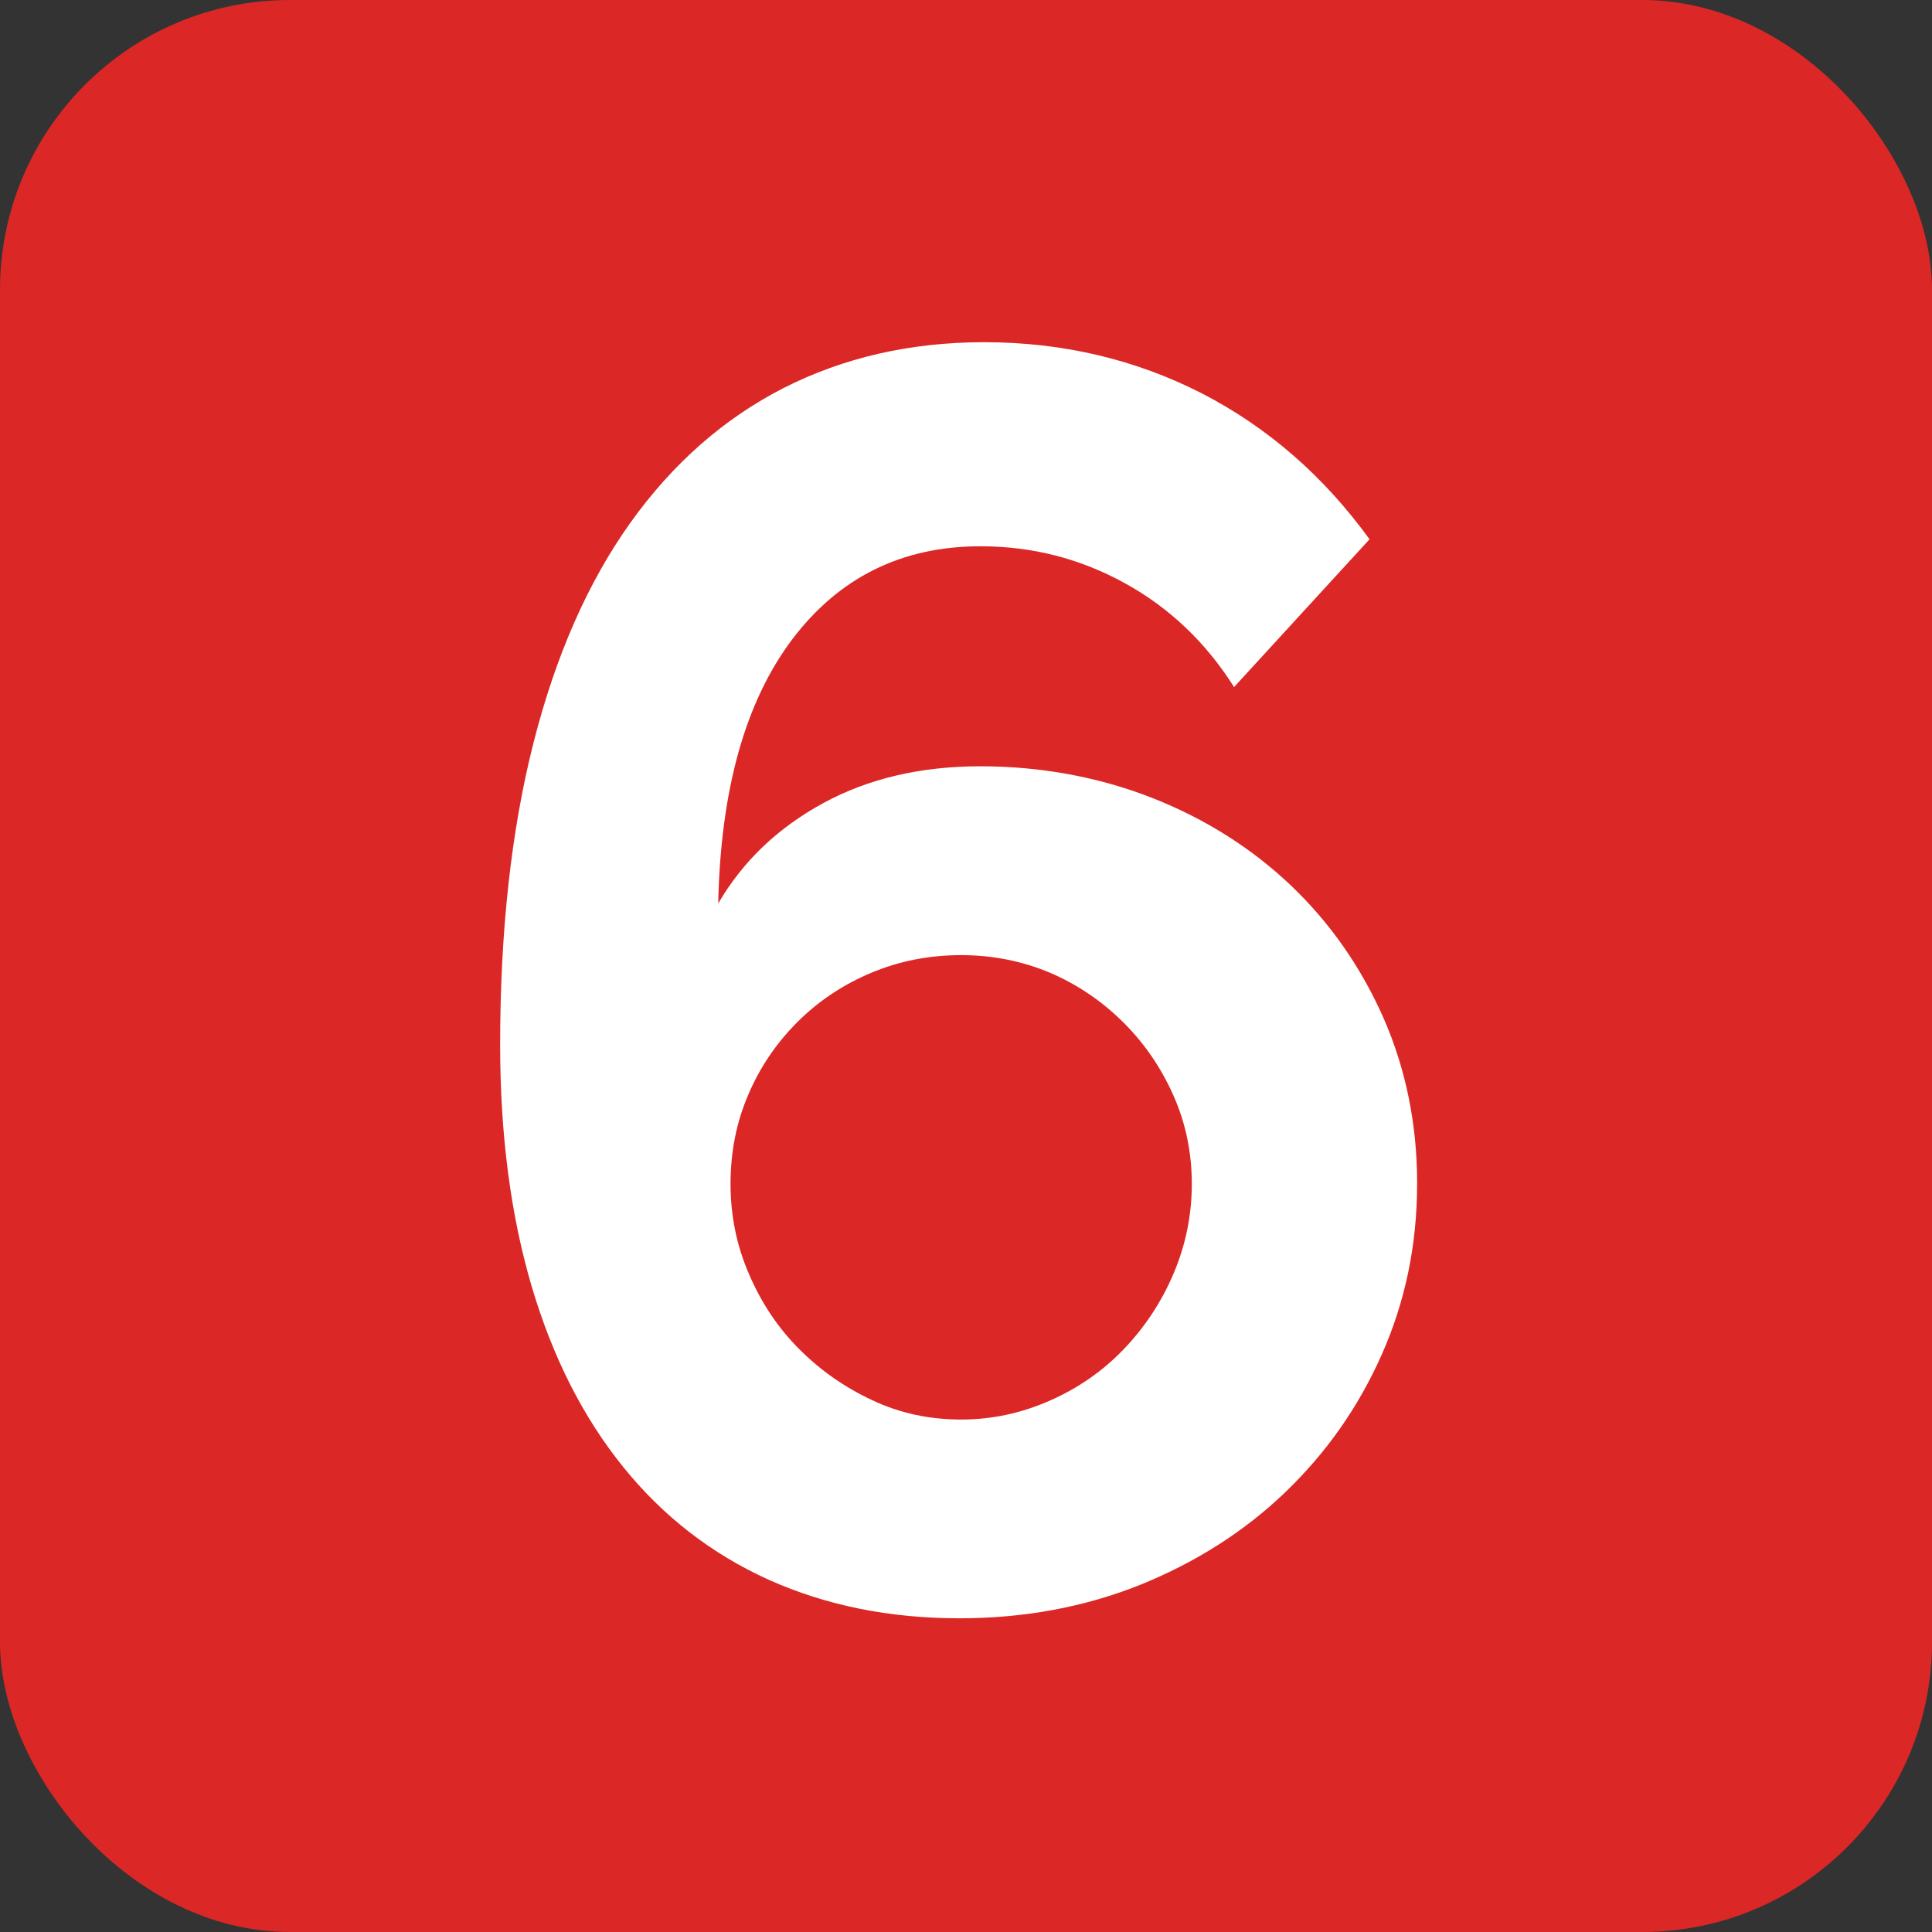
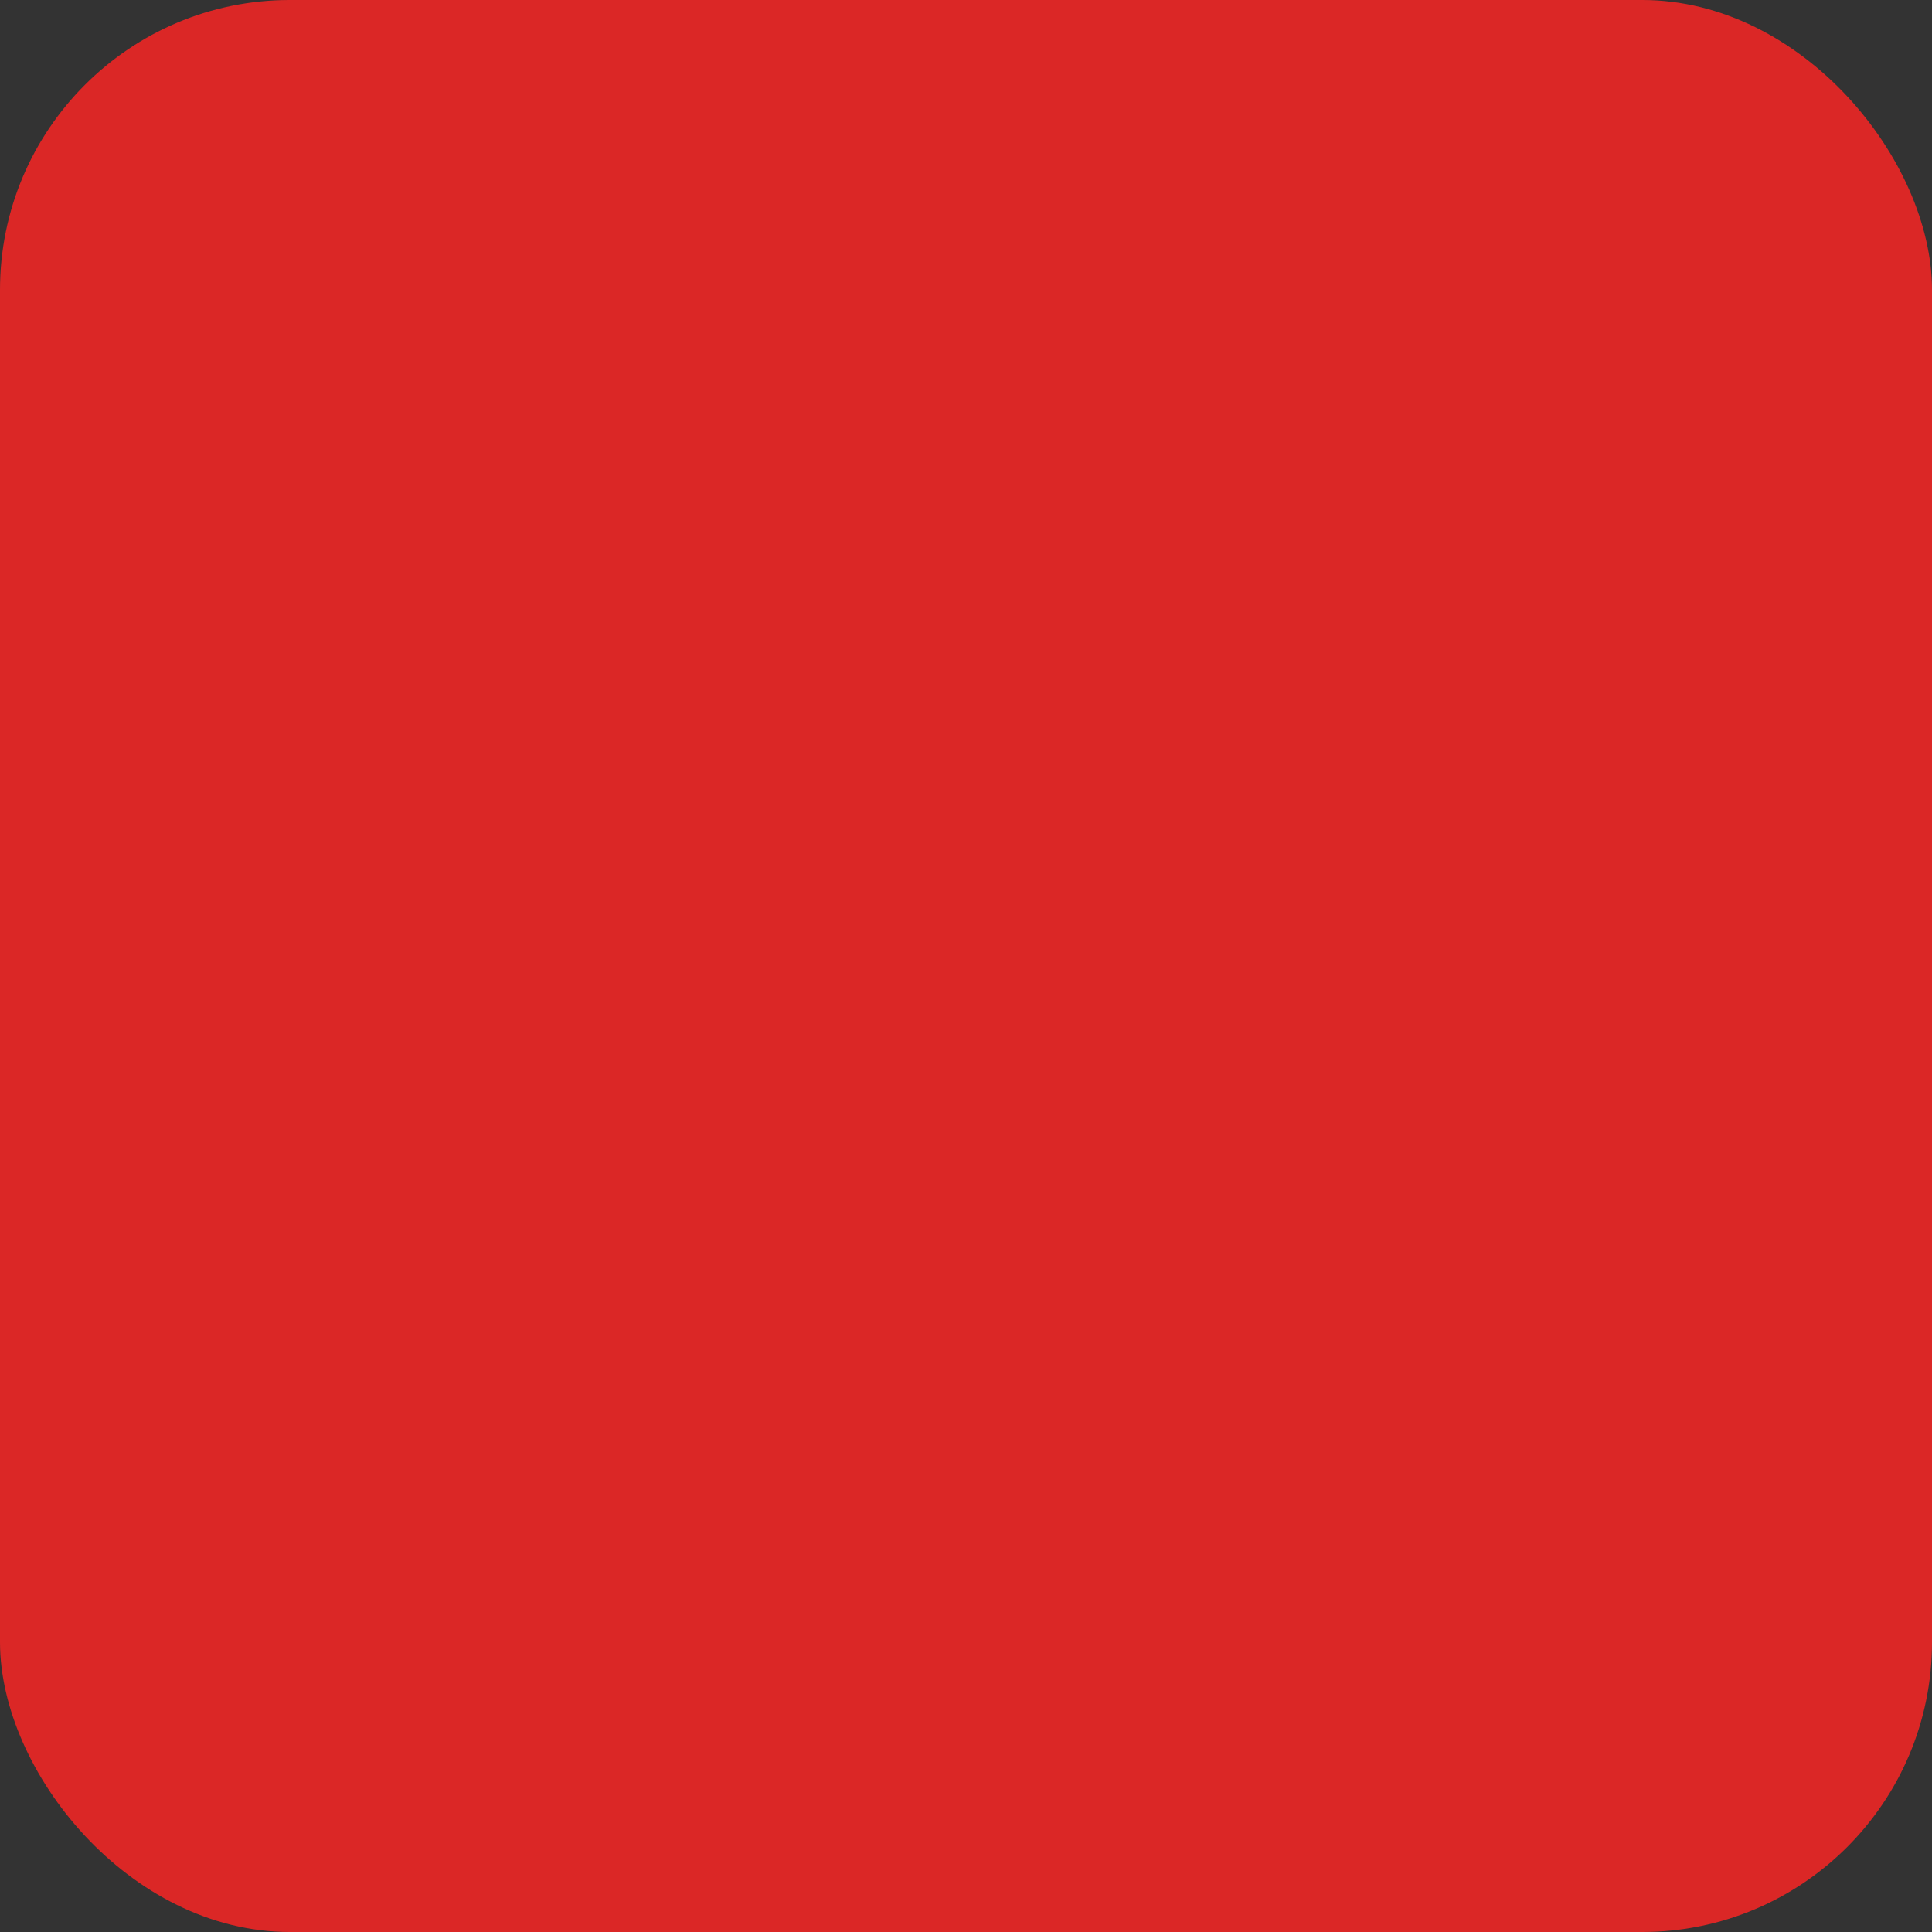
<svg xmlns="http://www.w3.org/2000/svg" id="Layer_2" viewBox="0 0 80 80">
  <rect x="0" y="0" width="80" height="80" fill="#333333" stroke="none" />
  <defs>
    <style>.cls-1{fill:#fff;}.cls-2{fill:#db2726;}</style>
  </defs>
  <g id="Layer_1-2">
    <g>
      <rect class="cls-2" width="80" height="80" rx="12" ry="12" />
-       <path class="cls-1" d="M58.68,49.01c0,2.53-.49,4.88-1.46,7.07-.97,2.19-2.31,4.09-4.01,5.72-1.7,1.63-3.71,2.9-6.01,3.83-2.31,.92-4.8,1.38-7.47,1.38-2.92,0-5.55-.54-7.91-1.6-2.36-1.07-4.36-2.62-6.01-4.66-1.65-2.04-2.92-4.53-3.79-7.47-.87-2.94-1.31-6.28-1.31-10.02,0-4.71,.46-8.88,1.38-12.5,.92-3.62,2.26-6.66,4.01-9.11,1.75-2.45,3.86-4.31,6.34-5.58,2.48-1.26,5.25-1.9,8.31-1.9,3.25,0,6.25,.71,9,2.11,2.74,1.41,5.06,3.43,6.96,6.05l-5.61,6.12c-1.17-1.85-2.67-3.28-4.52-4.3-1.85-1.02-3.84-1.53-5.98-1.53-3.26,0-5.86,1.29-7.8,3.86-1.94,2.58-2.96,6.22-3.06,10.93,1.02-1.75,2.47-3.13,4.34-4.15,1.87-1.02,4.04-1.53,6.52-1.53s4.89,.44,7.11,1.31c2.21,.87,4.13,2.09,5.76,3.64,1.63,1.56,2.9,3.39,3.83,5.5,.92,2.11,1.38,4.39,1.38,6.81Zm-18.88,9.77c1.26,0,2.48-.26,3.64-.77,1.17-.51,2.19-1.21,3.06-2.11,.87-.9,1.57-1.94,2.08-3.13,.51-1.19,.77-2.44,.77-3.75s-.26-2.54-.77-3.68c-.51-1.14-1.2-2.15-2.08-3.02s-1.88-1.55-3.02-2.04c-1.14-.48-2.37-.73-3.68-.73s-2.55,.24-3.72,.73c-1.17,.49-2.19,1.17-3.06,2.04s-1.56,1.88-2.04,3.02c-.49,1.14-.73,2.37-.73,3.68s.25,2.56,.77,3.75c.51,1.19,1.2,2.22,2.08,3.1s1.88,1.58,3.02,2.11c1.14,.54,2.37,.8,3.68,.8Z" />
    </g>
  </g>
</svg>